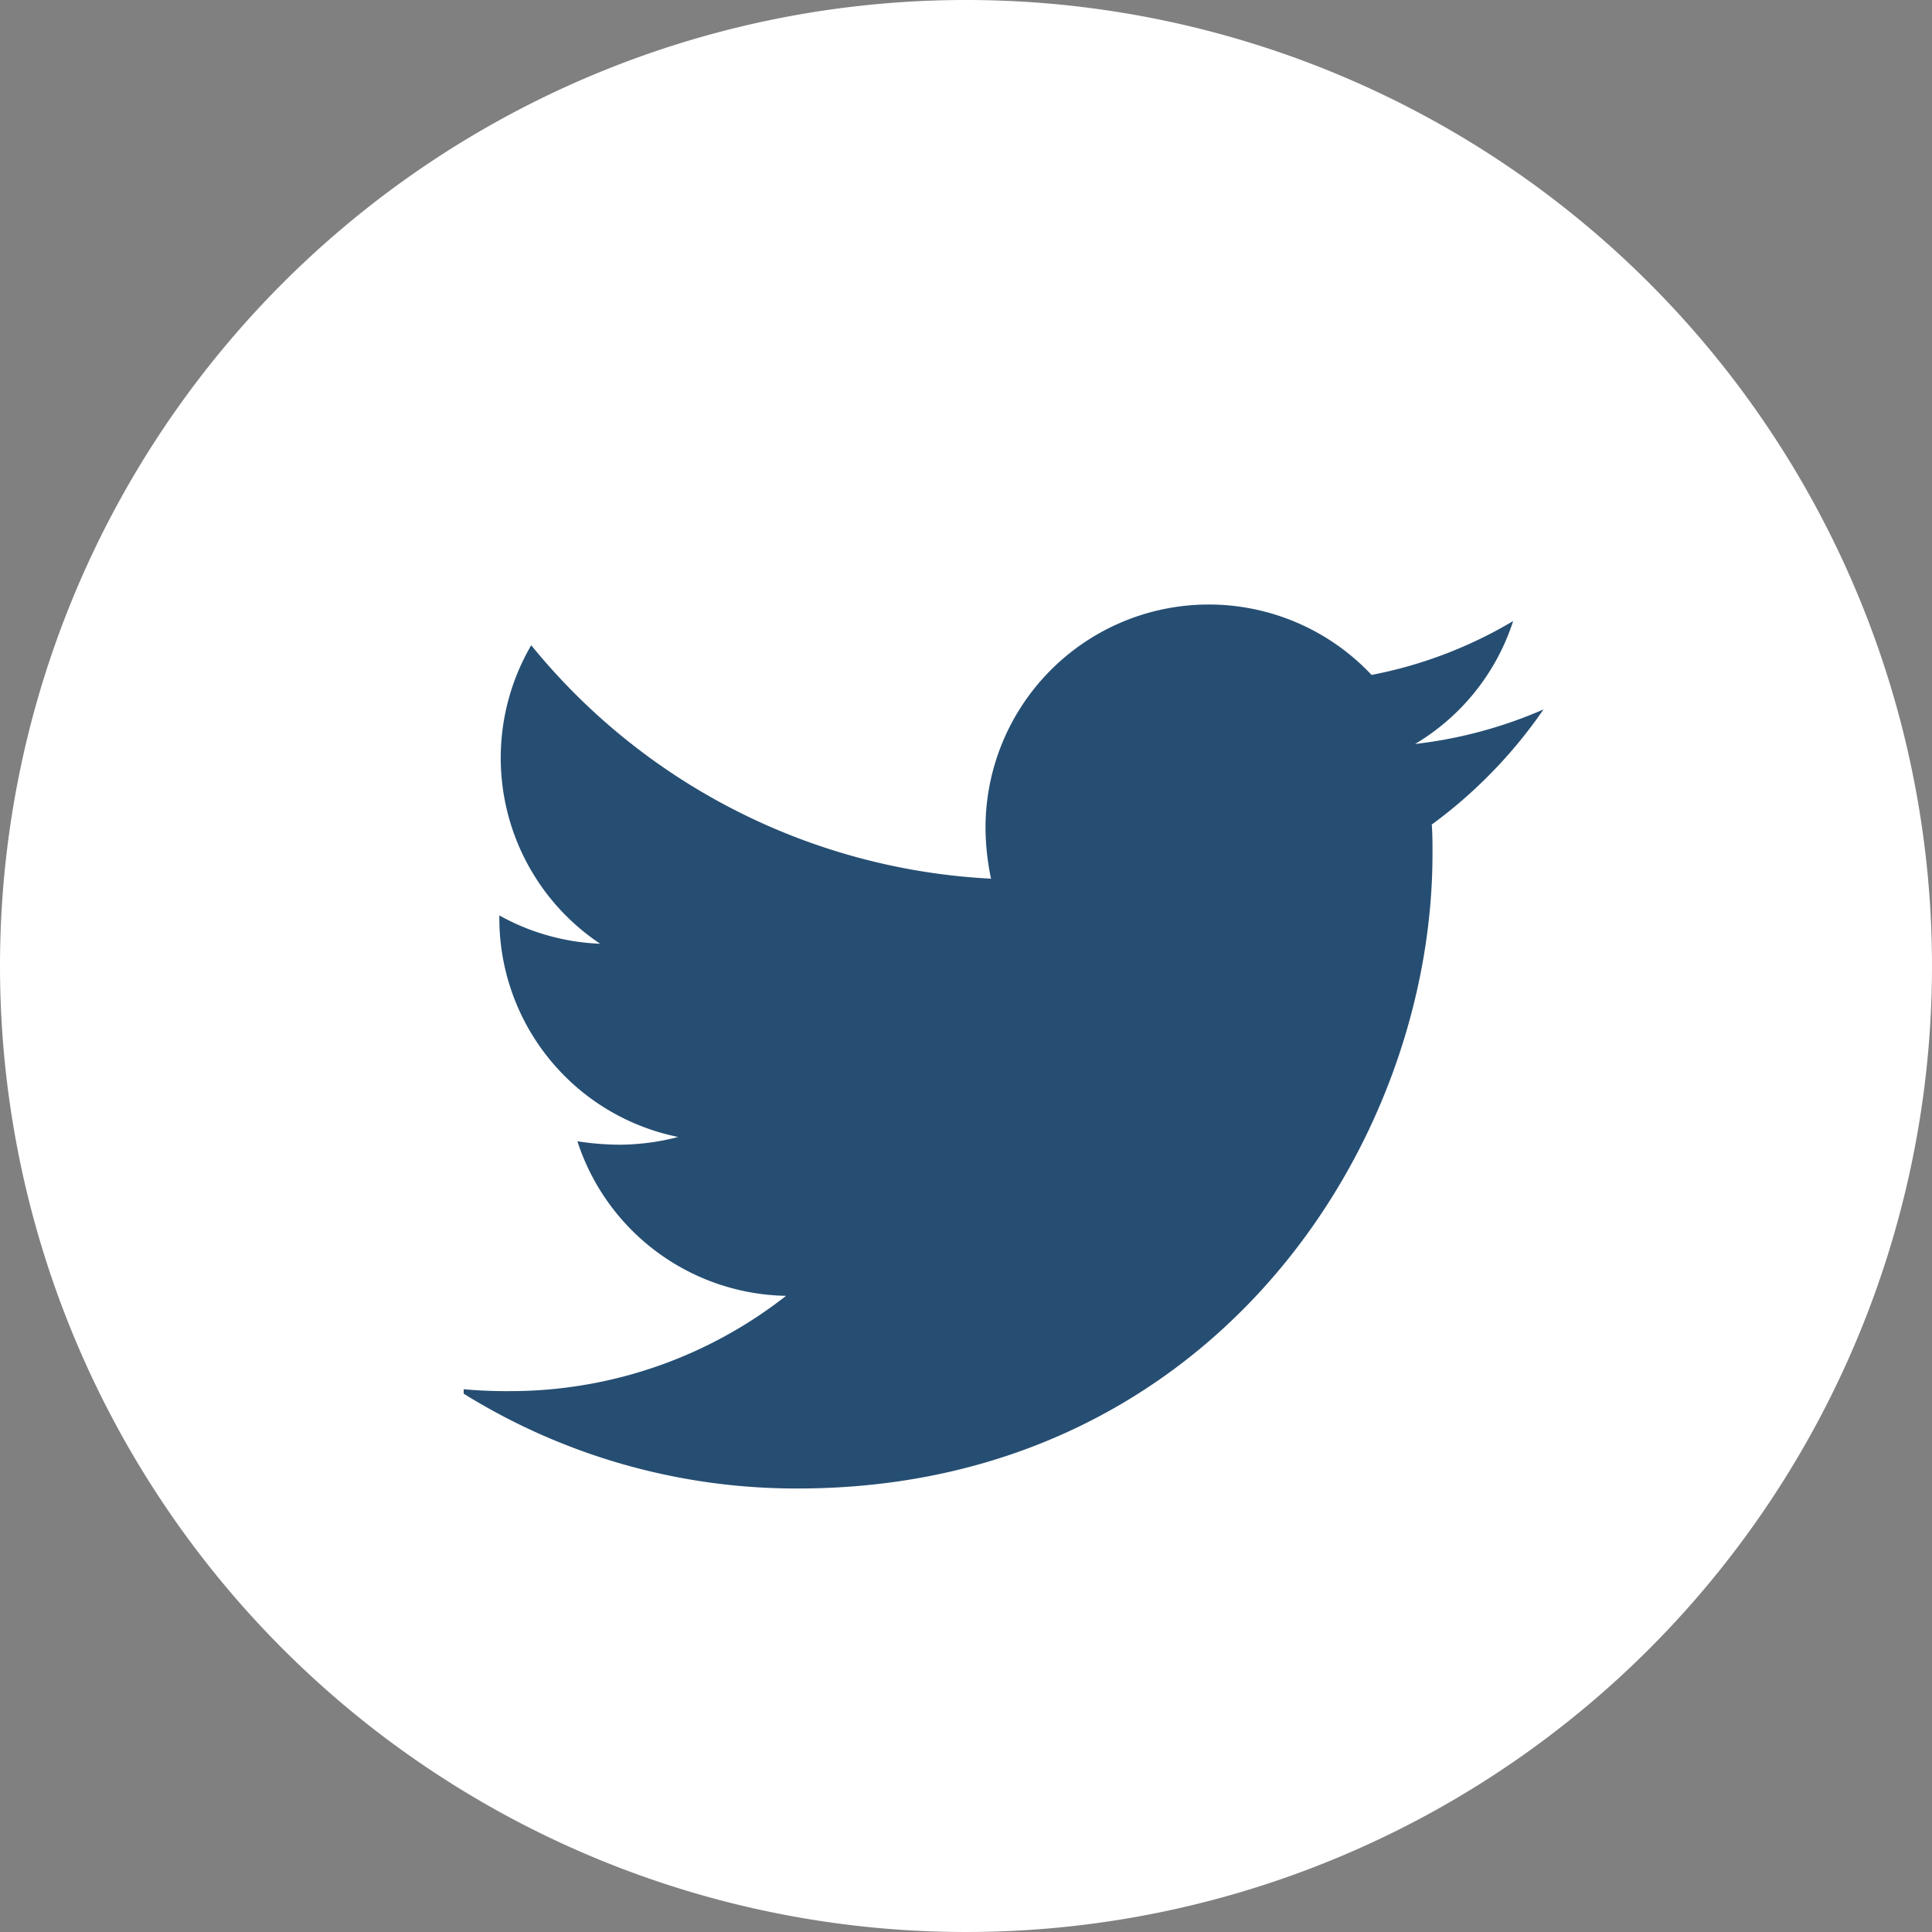
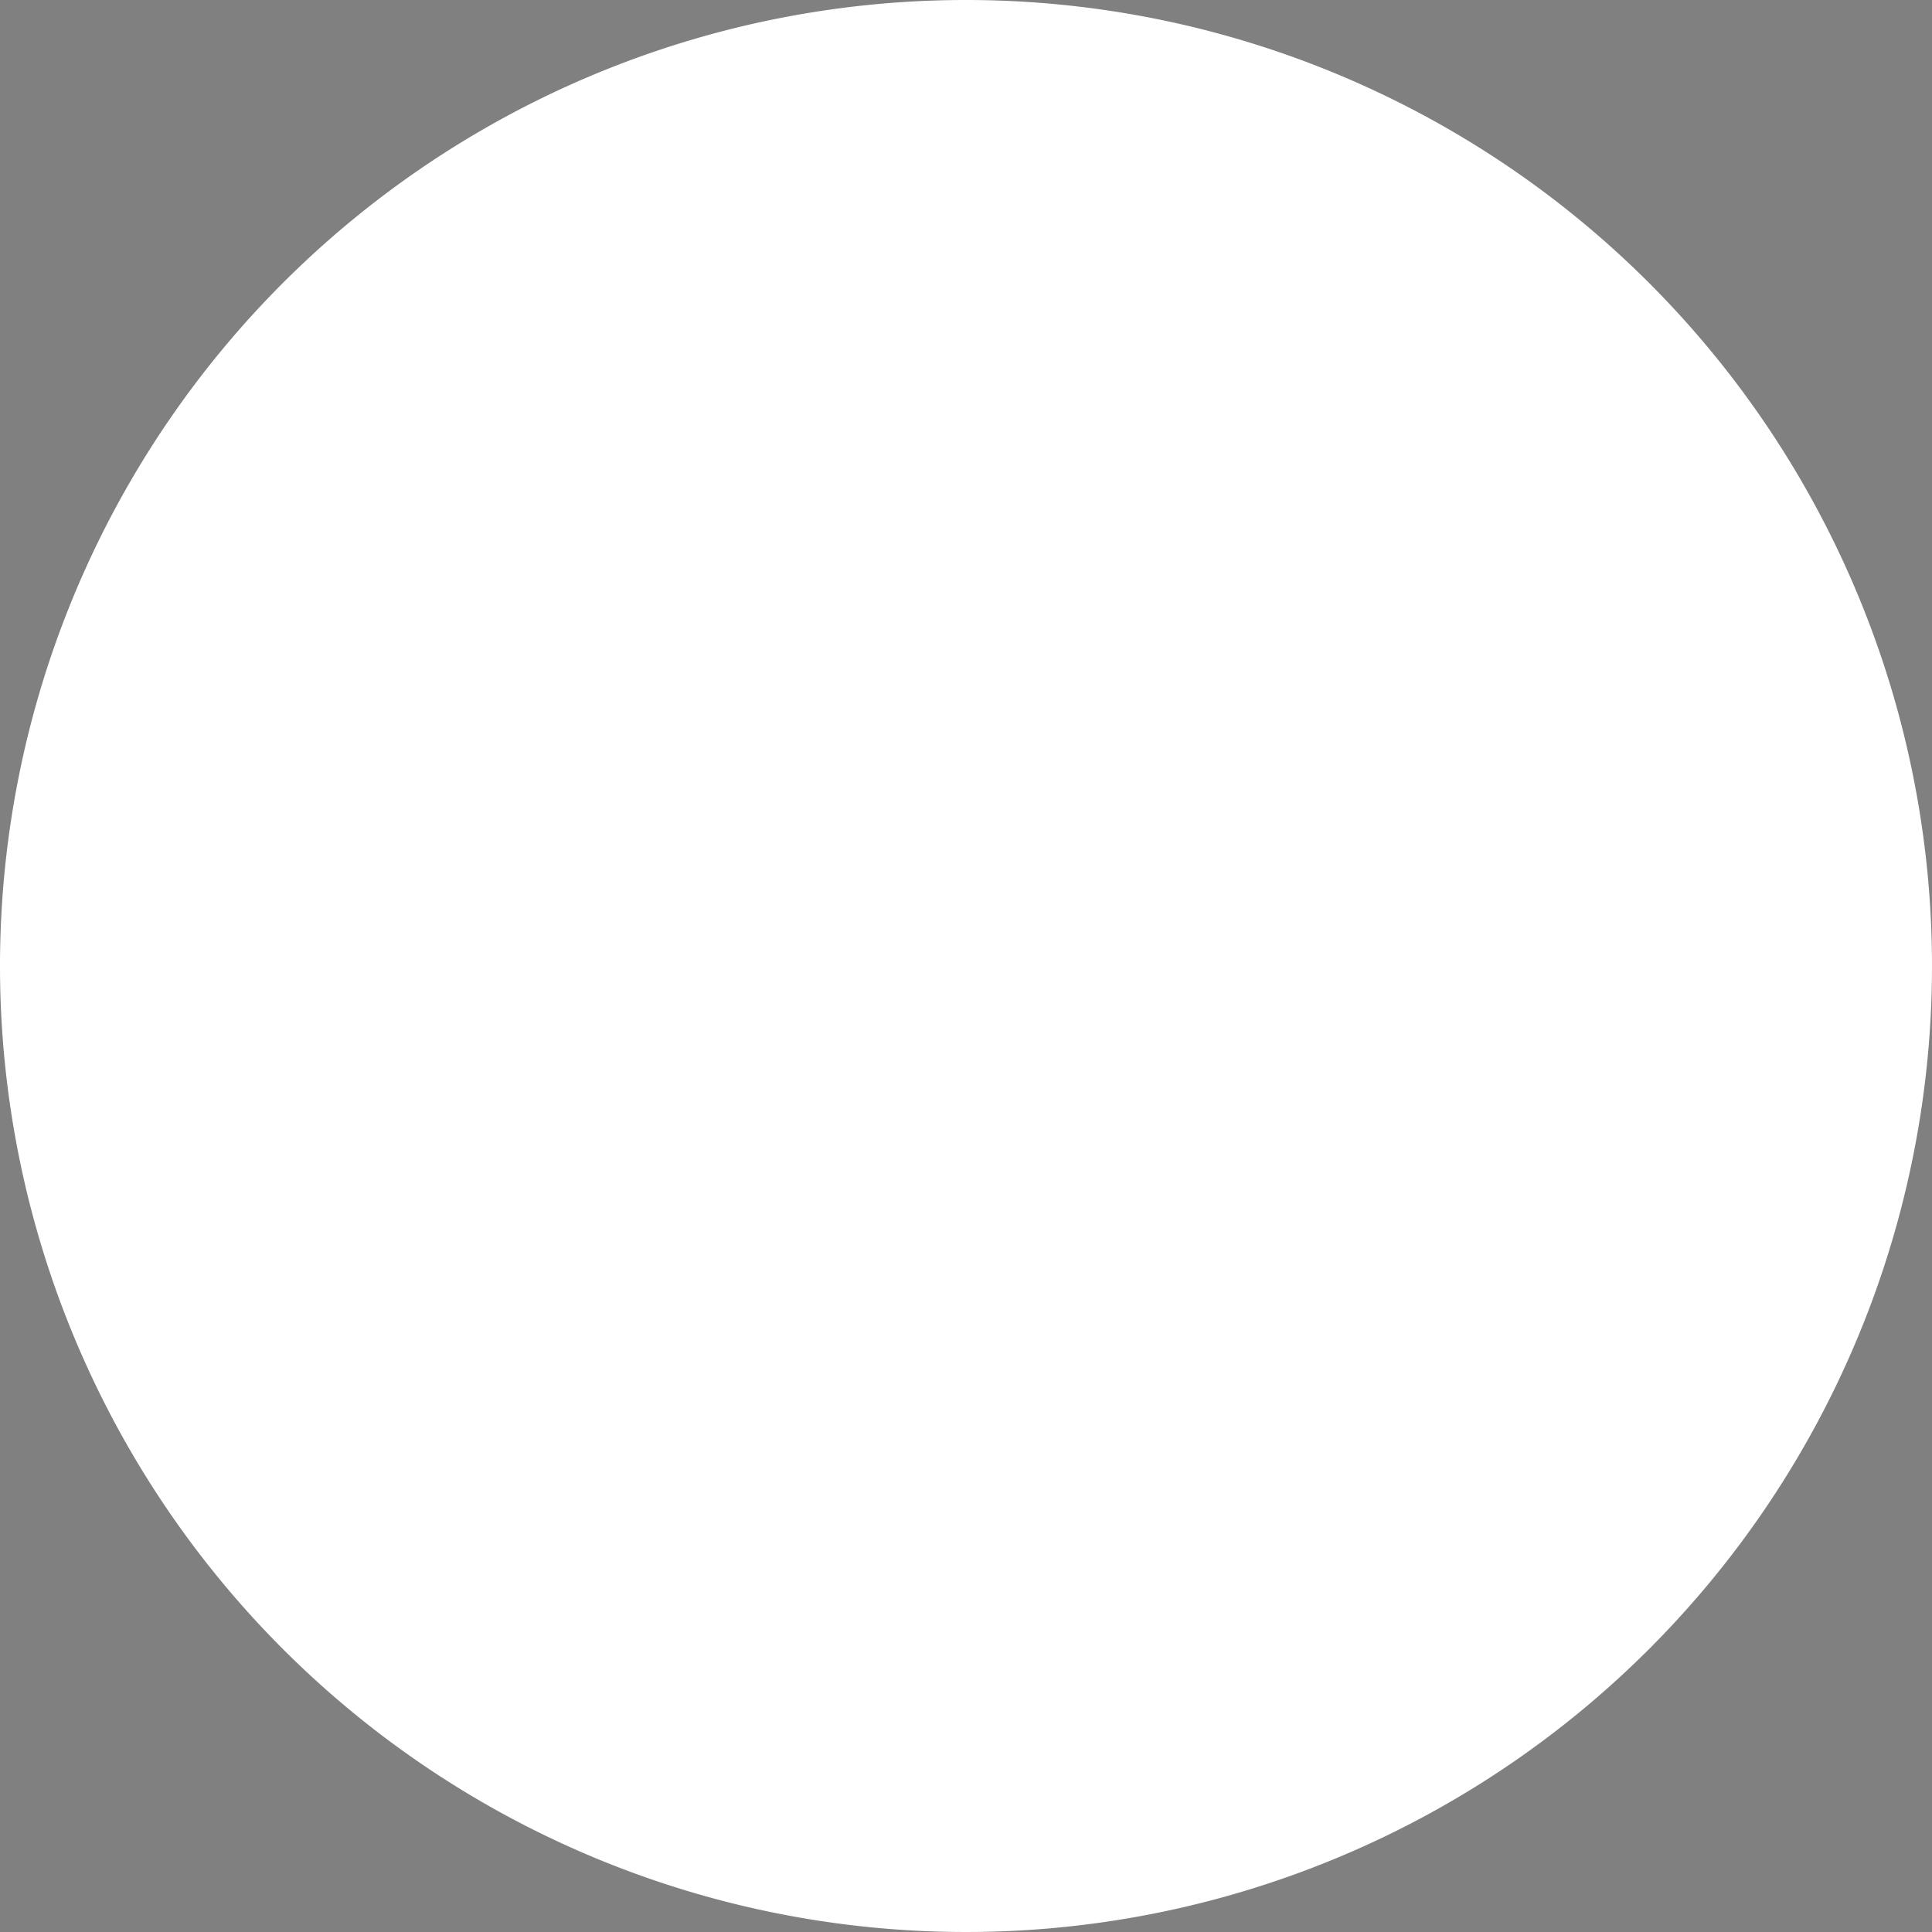
<svg xmlns="http://www.w3.org/2000/svg" id="Component_55_5" data-name="Component 55 – 5" width="50" height="50" viewBox="0 0 50 50">
  <rect x="0" y="0" width="50" height="50" fill="#808080" stroke="none" />
  <defs>
    <clipPath id="clip-path">
      <rect id="Rectangle_3718" data-name="Rectangle 3718" width="28" height="28" transform="translate(0.35)" fill="#264e72" stroke="#707070" stroke-width="1" />
    </clipPath>
  </defs>
  <path id="Path_1269" data-name="Path 1269" d="M25,0A25,25,0,1,1,0,25,25,25,0,0,1,25,0Z" fill="#fff" />
  <g id="Mask_Group_529" data-name="Mask Group 529" transform="translate(11.65 13)" clip-path="url(#clip-path)">
-     <path id="twitter" d="M25.273,7.955c.018.25.018.5.018.751,0,7.632-5.809,16.425-16.425,16.425A16.314,16.314,0,0,1,0,22.54a11.942,11.942,0,0,0,1.394.071,11.562,11.562,0,0,0,7.167-2.466,5.783,5.783,0,0,1-5.4-4,7.28,7.28,0,0,0,1.09.089,6.106,6.106,0,0,0,1.519-.2,5.774,5.774,0,0,1-4.629-5.666V10.3a5.814,5.814,0,0,0,2.609.733A5.782,5.782,0,0,1,1.966,3.308a16.41,16.41,0,0,0,11.9,6.041,6.517,6.517,0,0,1-.143-1.323,5.779,5.779,0,0,1,9.991-3.95,11.366,11.366,0,0,0,3.664-1.394,5.757,5.757,0,0,1-2.538,3.181,11.573,11.573,0,0,0,3.324-.894,12.41,12.41,0,0,1-2.9,2.985Z" transform="translate(0.132 0.391)" fill="#264e72" />
-   </g>
+     </g>
</svg>